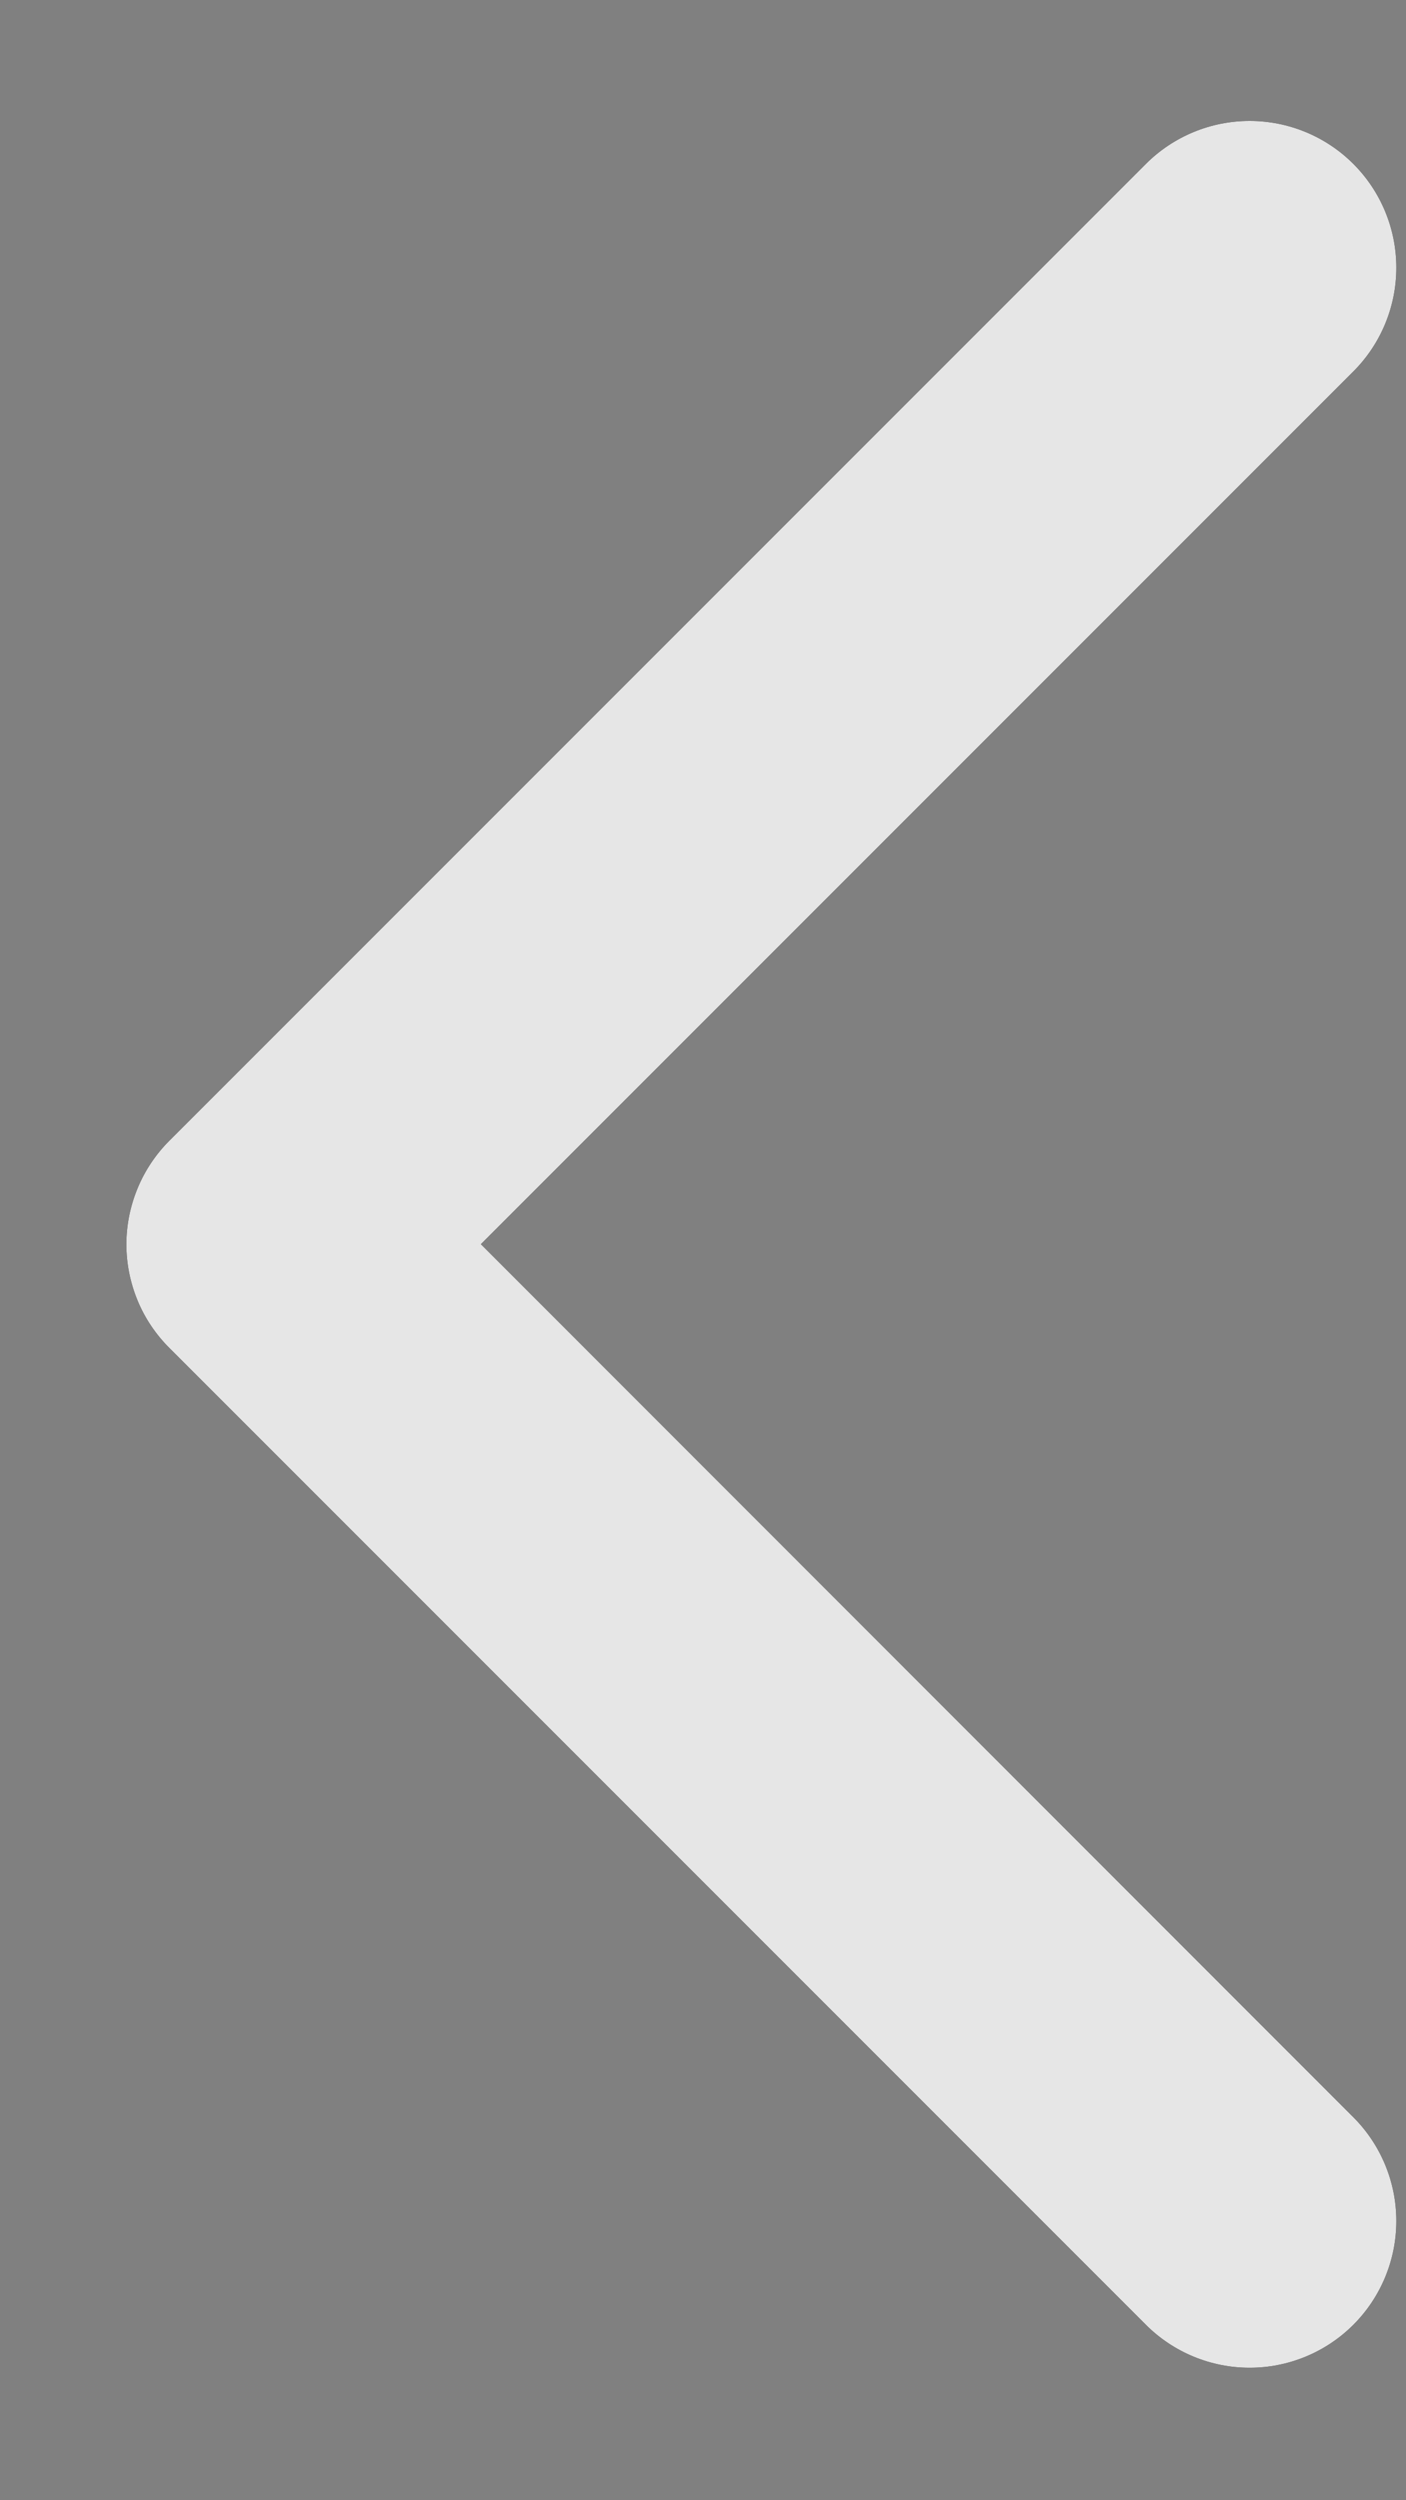
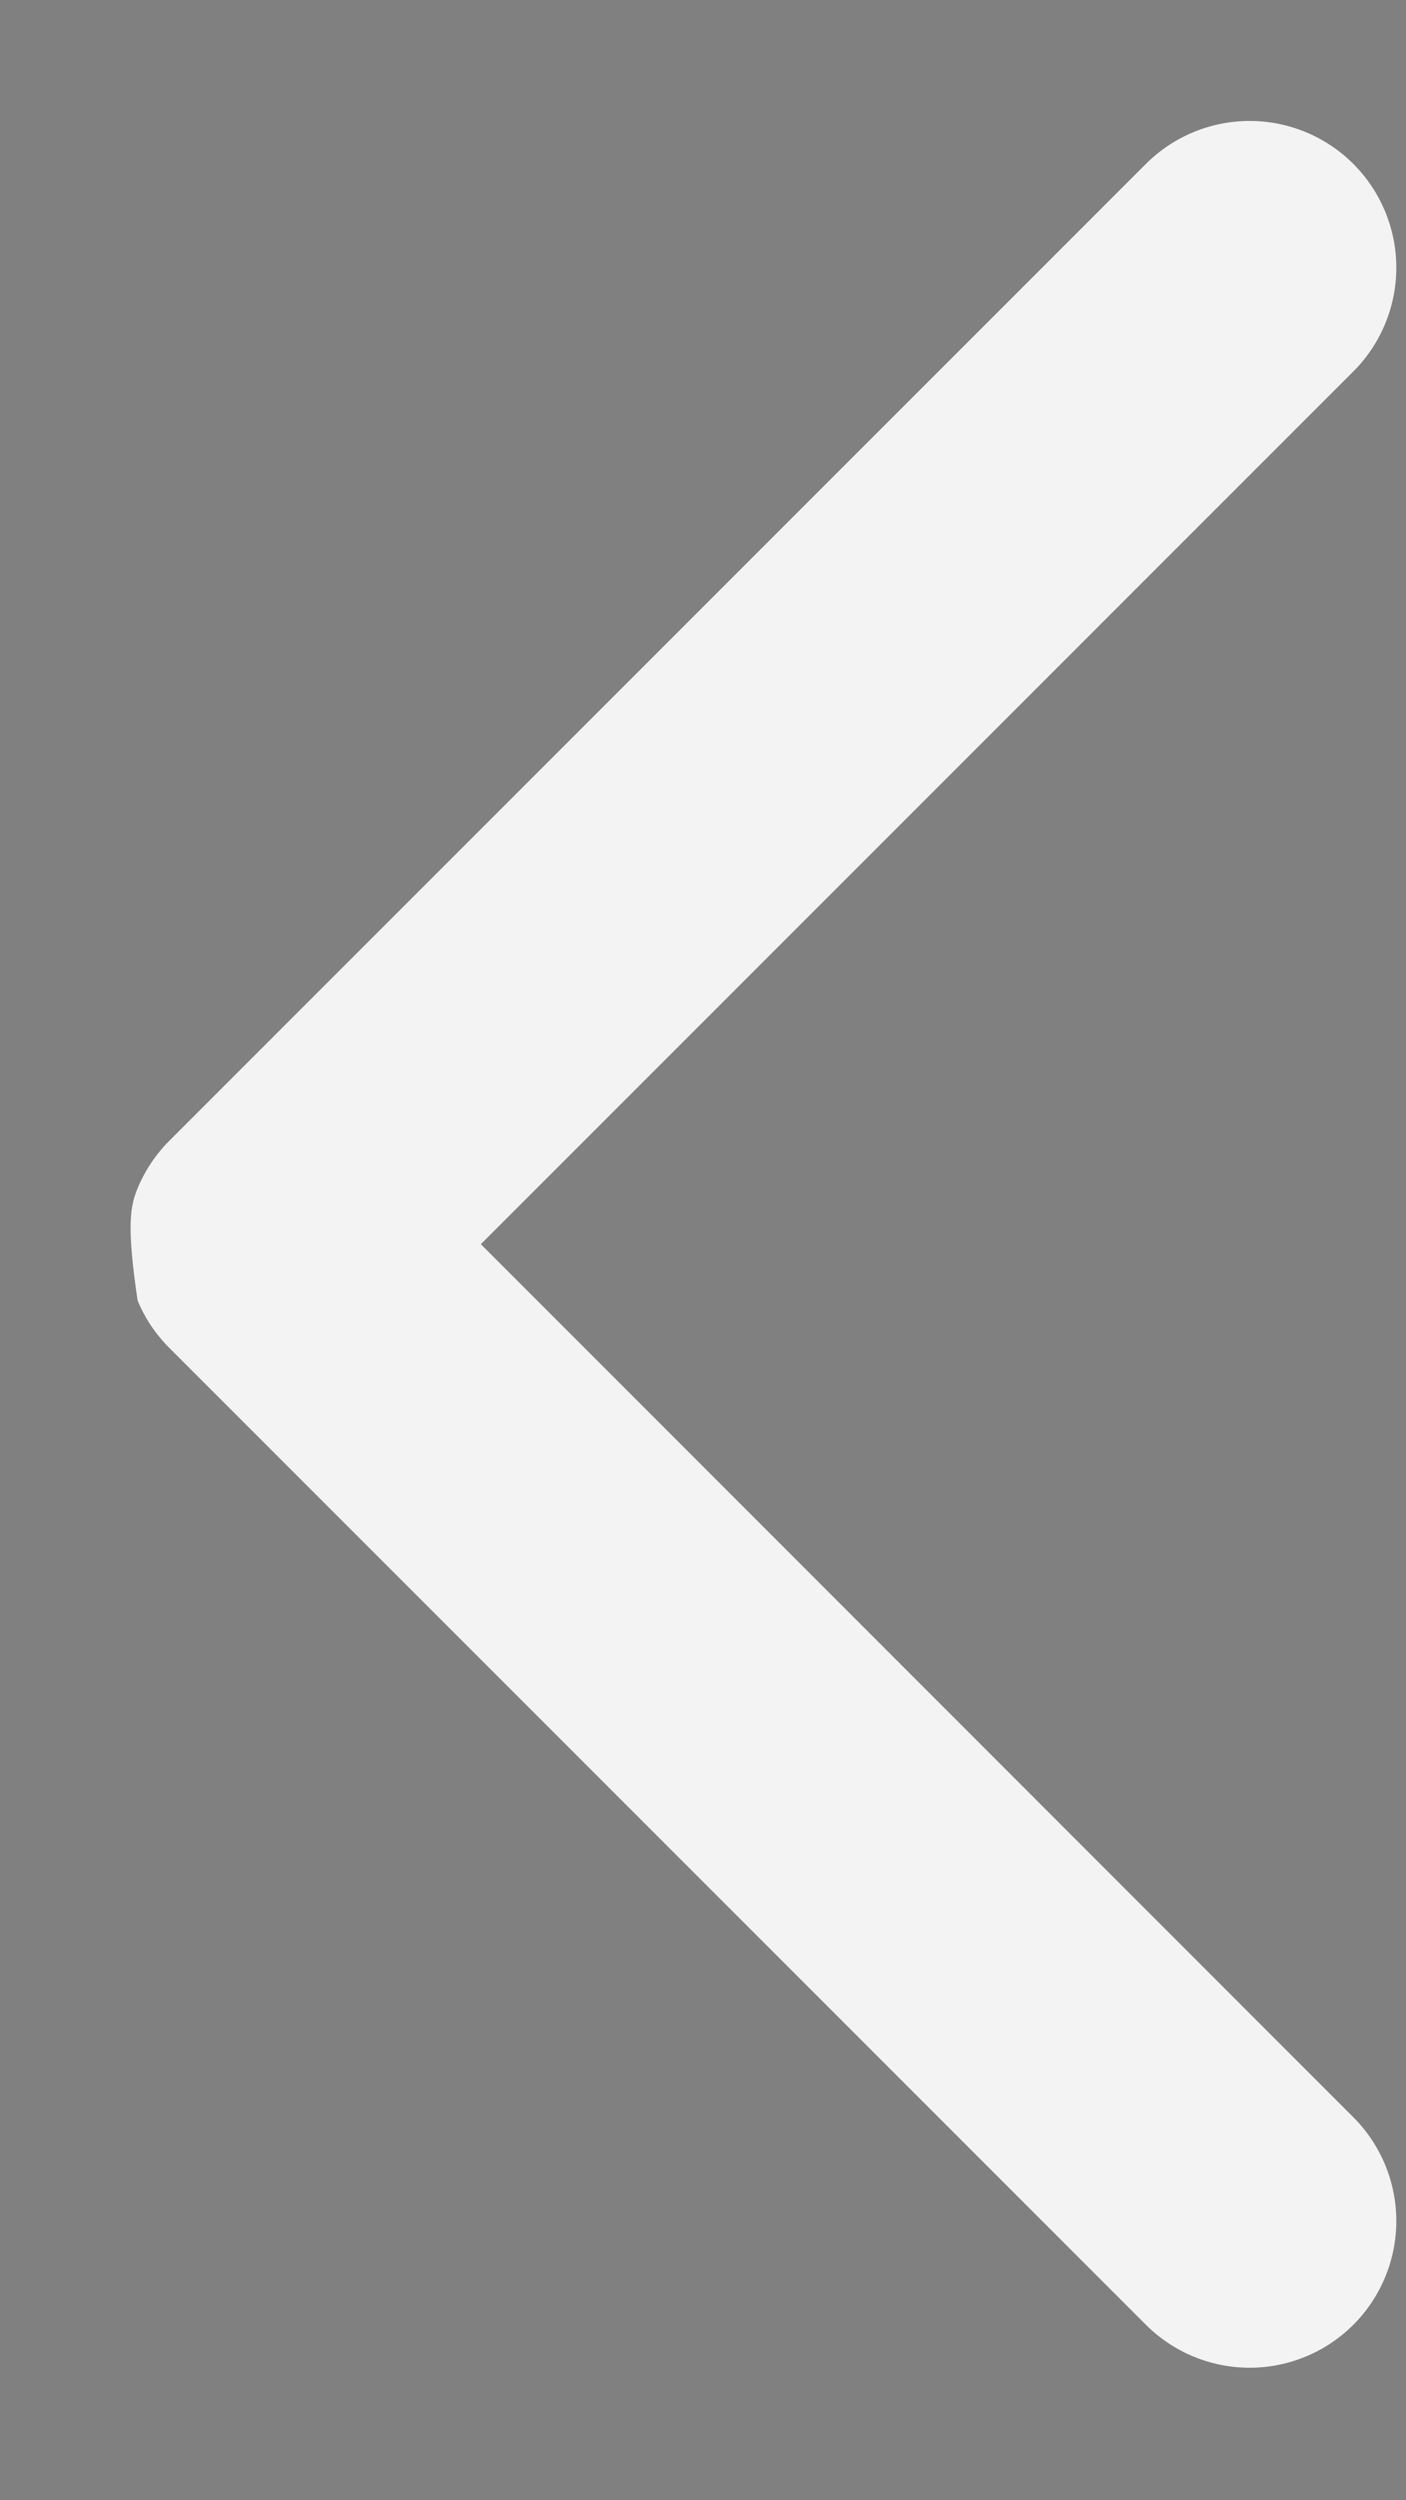
<svg xmlns="http://www.w3.org/2000/svg" width="9" height="16" viewBox="0 0 9 16" fill="none">
  <rect x="0" y="0" width="9" height="16" fill="#808080" stroke="none" />
-   <path d="M8.663 13.549C8.839 13.725 8.938 13.964 8.938 14.213C8.938 14.462 8.839 14.701 8.663 14.877C8.487 15.053 8.248 15.152 7.999 15.152C7.75 15.152 7.511 15.053 7.335 14.877L1.085 8.627C0.998 8.54 0.928 8.437 0.881 8.323C0.834 8.209 0.809 8.087 0.809 7.963C0.809 7.84 0.834 7.718 0.881 7.604C0.928 7.49 0.998 7.386 1.085 7.299L7.335 1.049C7.511 0.873 7.75 0.774 7.999 0.774C8.248 0.774 8.487 0.873 8.663 1.049C8.839 1.225 8.938 1.464 8.938 1.713C8.938 1.962 8.839 2.201 8.663 2.377L3.078 7.962L8.663 13.549Z" fill="black" />
-   <path d="M8.663 13.549C8.839 13.725 8.938 13.964 8.938 14.213C8.938 14.462 8.839 14.701 8.663 14.877C8.487 15.053 8.248 15.152 7.999 15.152C7.75 15.152 7.511 15.053 7.335 14.877L1.085 8.627C0.998 8.54 0.928 8.437 0.881 8.323C0.834 8.209 0.809 8.087 0.809 7.963C0.809 7.84 0.834 7.718 0.881 7.604C0.928 7.49 0.998 7.386 1.085 7.299L7.335 1.049C7.511 0.873 7.75 0.774 7.999 0.774C8.248 0.774 8.487 0.873 8.663 1.049C8.839 1.225 8.938 1.464 8.938 1.713C8.938 1.962 8.839 2.201 8.663 2.377L3.078 7.962L8.663 13.549Z" fill="white" fill-opacity="0.9" />
+   <path d="M8.663 13.549C8.839 13.725 8.938 13.964 8.938 14.213C8.938 14.462 8.839 14.701 8.663 14.877C8.487 15.053 8.248 15.152 7.999 15.152C7.75 15.152 7.511 15.053 7.335 14.877L1.085 8.627C0.998 8.54 0.928 8.437 0.881 8.323C0.809 7.84 0.834 7.718 0.881 7.604C0.928 7.49 0.998 7.386 1.085 7.299L7.335 1.049C7.511 0.873 7.75 0.774 7.999 0.774C8.248 0.774 8.487 0.873 8.663 1.049C8.839 1.225 8.938 1.464 8.938 1.713C8.938 1.962 8.839 2.201 8.663 2.377L3.078 7.962L8.663 13.549Z" fill="white" fill-opacity="0.9" />
</svg>